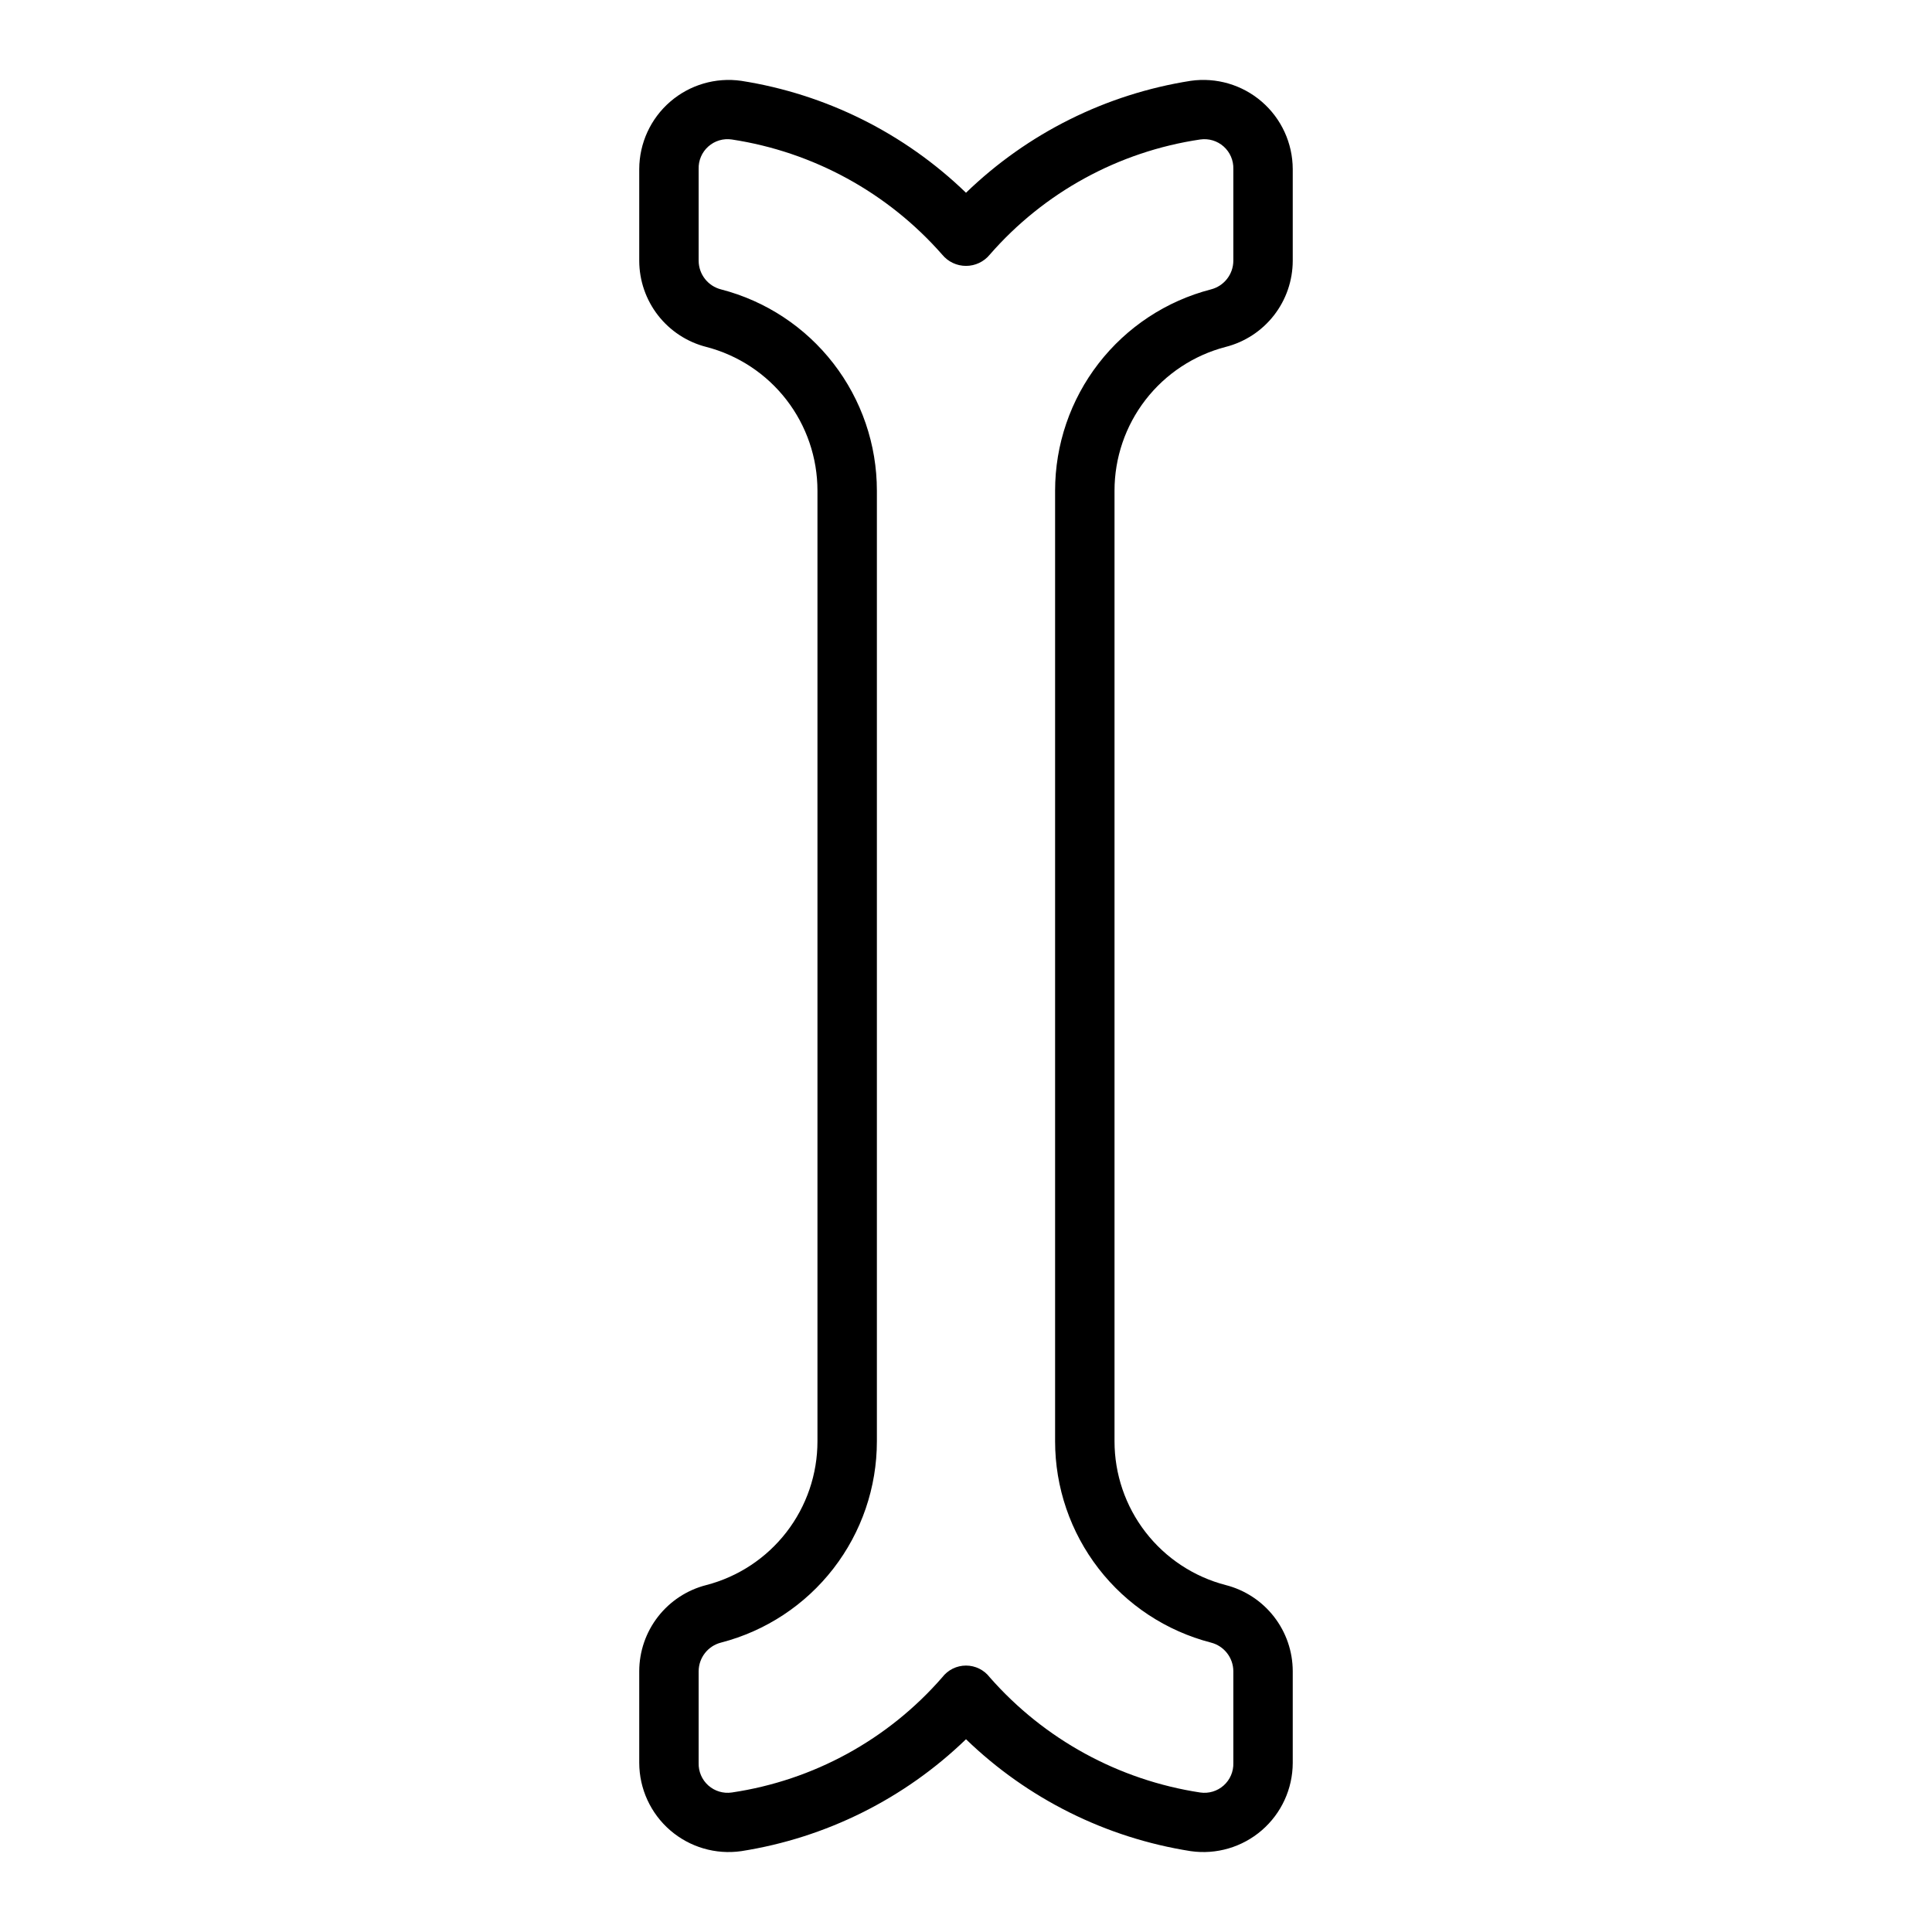
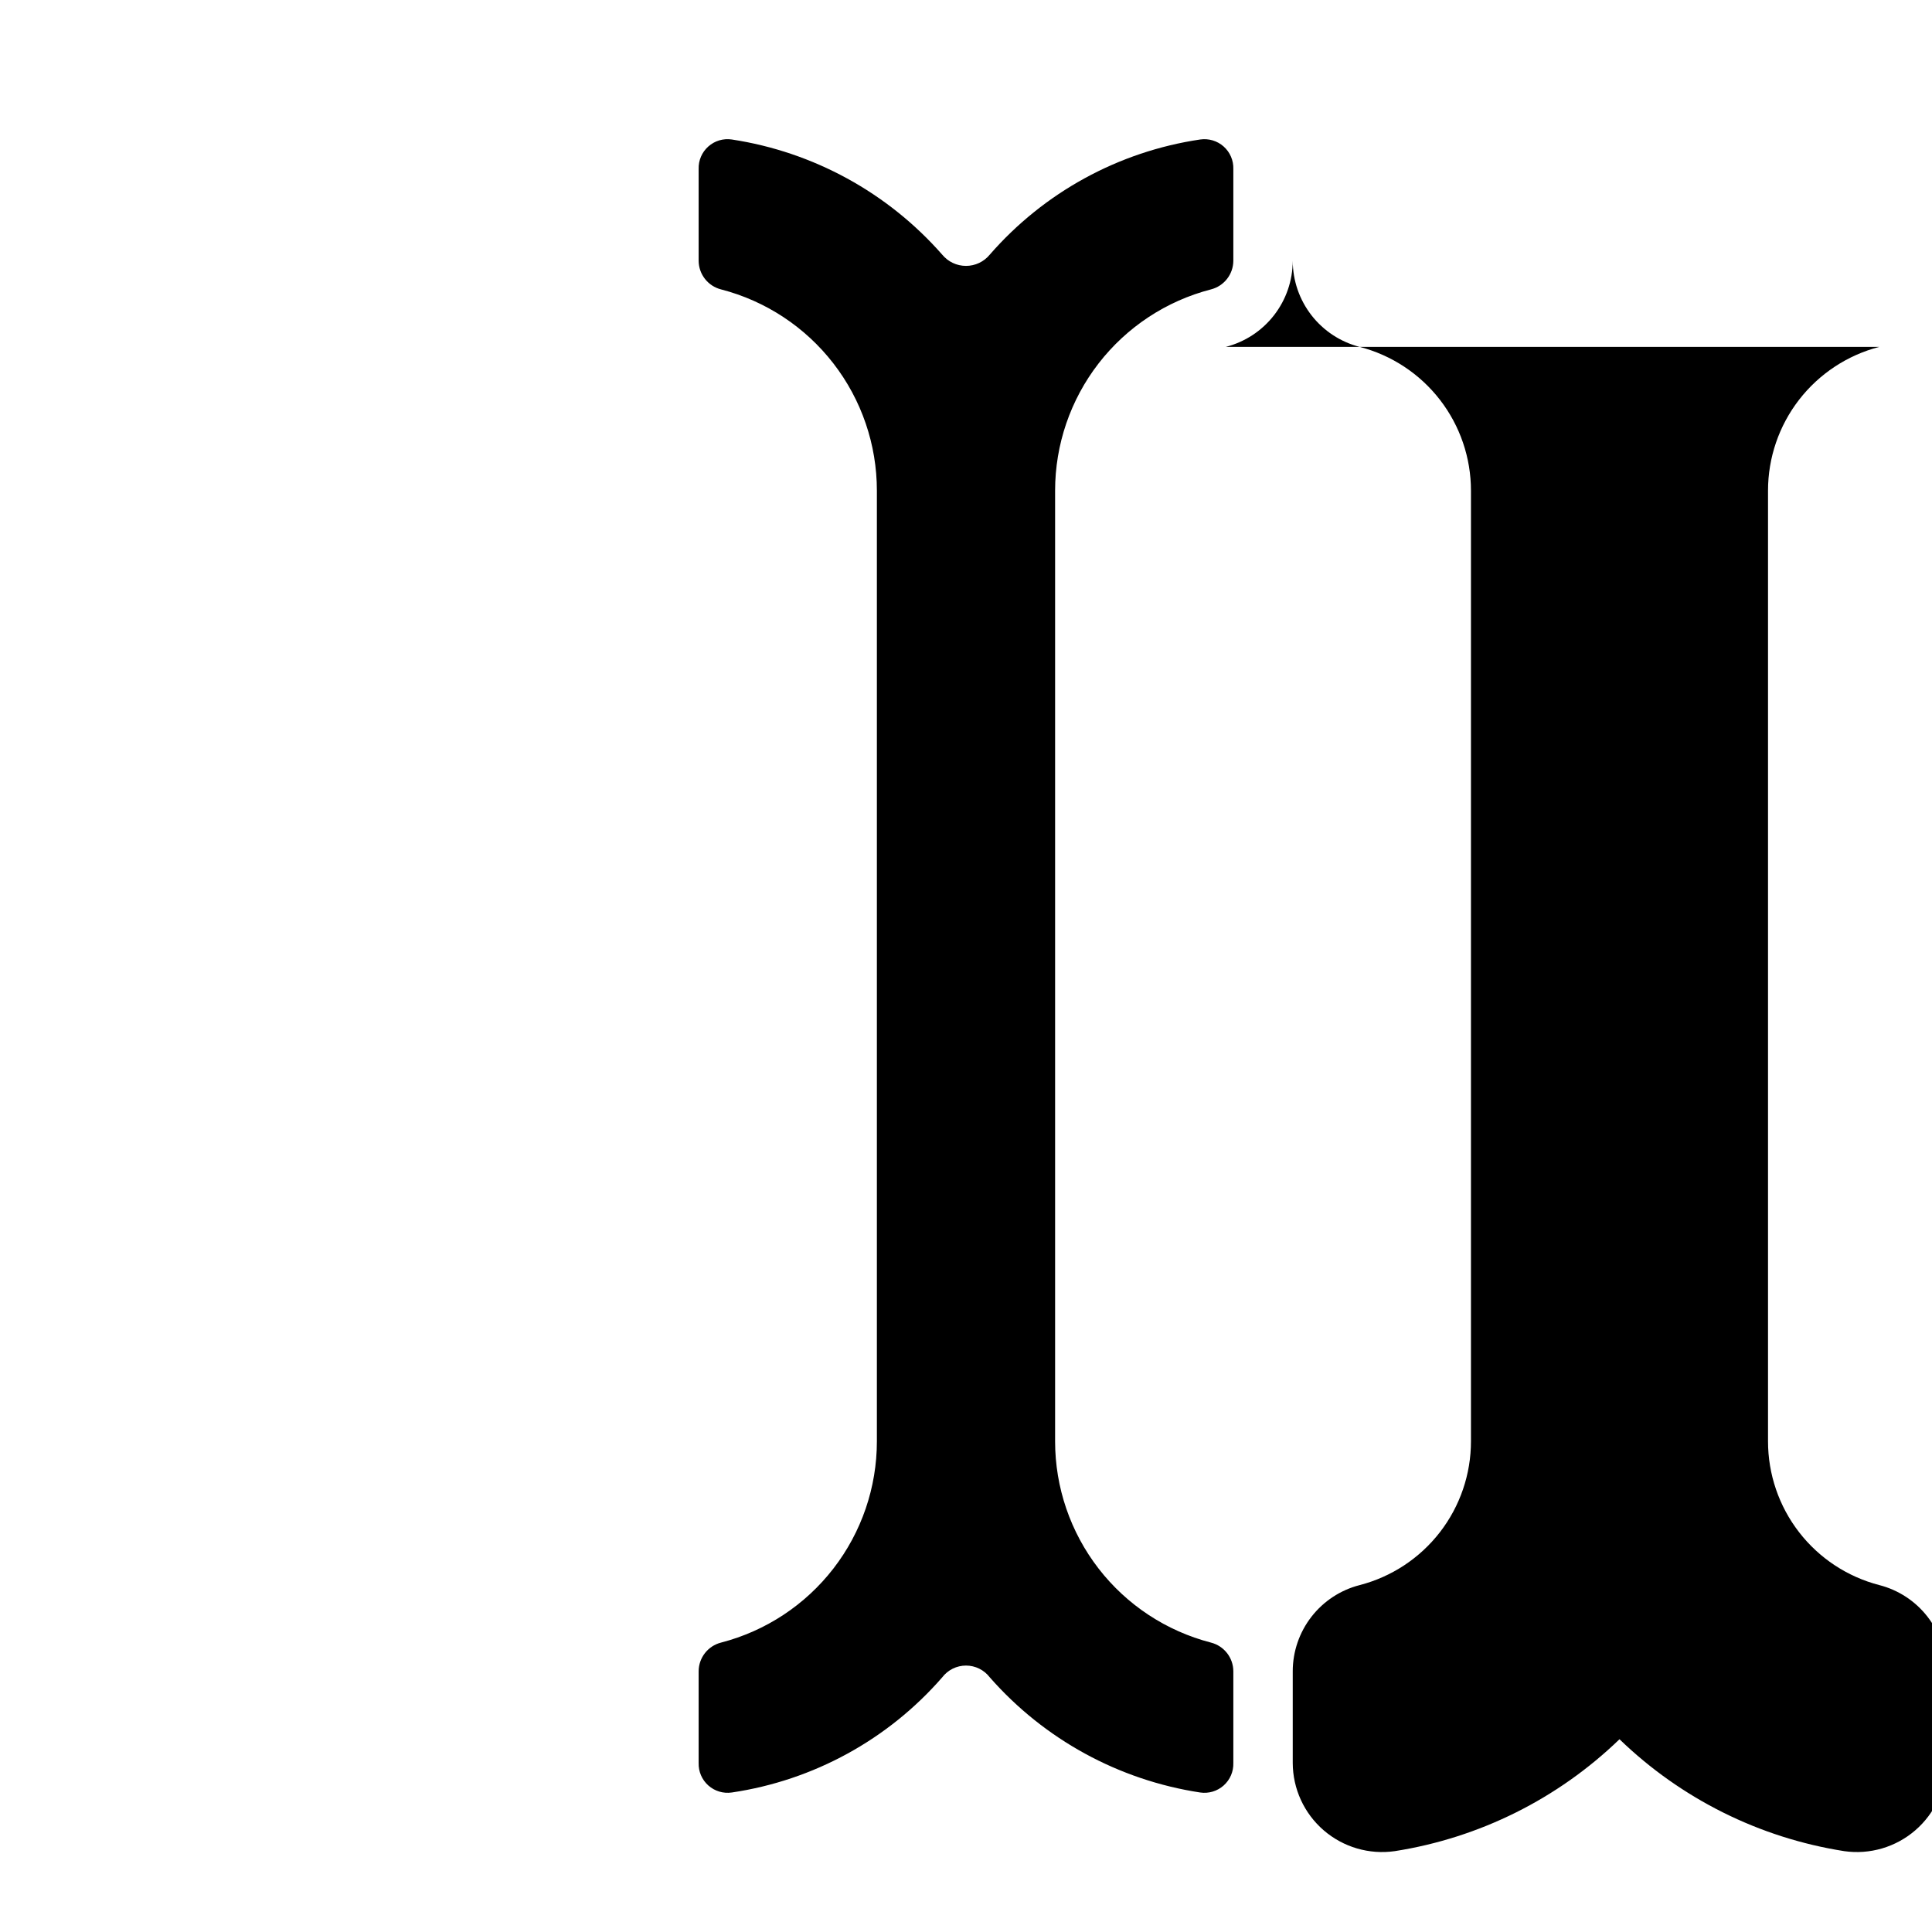
<svg xmlns="http://www.w3.org/2000/svg" fill="#000000" width="800px" height="800px" version="1.1" viewBox="144 144 512 512">
-   <path d="m468.84 235.93c5.07-1.297 9.562-4.238 12.777-8.371 3.215-4.129 4.961-9.211 4.973-14.441v-24.316c-0.02-6.856-3.012-13.367-8.199-17.852-5.184-4.481-12.059-6.5-18.844-5.531-22.43 3.523-43.227 13.879-59.547 29.664-16.324-15.781-37.121-26.141-59.551-29.66-6.785-0.969-13.656 1.047-18.844 5.531-5.188 4.481-8.176 10.992-8.199 17.848v24.316c0.012 5.231 1.762 10.312 4.973 14.445 3.215 4.129 7.707 7.074 12.777 8.371 8.445 2.188 15.922 7.117 21.258 14.016 5.336 6.898 8.227 15.375 8.223 24.098v251.9c0.008 8.723-2.887 17.199-8.223 24.098-5.336 6.898-12.812 11.832-21.258 14.02-5.07 1.297-9.562 4.242-12.777 8.371-3.211 4.129-4.961 9.211-4.973 14.441v24.316c0.02 6.856 3.008 13.367 8.195 17.852s12.062 6.5 18.848 5.527c22.43-3.519 43.227-13.875 59.551-29.656 16.32 15.781 37.117 26.137 59.547 29.656 6.785 0.973 13.66-1.043 18.848-5.527 5.188-4.481 8.176-10.992 8.195-17.848v-24.32c-0.008-5.231-1.758-10.312-4.973-14.441-3.211-4.133-7.707-7.078-12.777-8.375-8.441-2.188-15.918-7.117-21.254-14.016-5.34-6.898-8.23-15.375-8.227-24.098v-251.9c-0.004-8.723 2.887-17.199 8.223-24.098 5.34-6.898 12.816-11.828 21.258-14.02zm-3.938 343.37c3.477 0.879 5.922 3.996 5.945 7.578v24.316c0.074 2.273-0.863 4.465-2.562 5.977-1.699 1.516-3.984 2.195-6.234 1.859-21.598-3.289-41.344-14.094-55.754-30.52-1.5-1.965-3.828-3.117-6.297-3.117-2.473 0-4.801 1.152-6.301 3.117-14.352 16.492-34.125 27.316-55.758 30.52-2.246 0.332-4.527-0.348-6.227-1.859-1.699-1.512-2.637-3.703-2.566-5.973v-24.32c0.027-3.582 2.469-6.699 5.945-7.578 11.82-3.059 22.293-9.957 29.766-19.617 7.473-9.656 11.527-21.523 11.523-33.734v-251.9c0.004-12.211-4.051-24.078-11.523-33.734-7.473-9.66-17.945-16.559-29.766-19.617-3.477-0.879-5.918-3.996-5.945-7.578v-24.316c-0.078-2.277 0.859-4.469 2.562-5.981 1.699-1.516 3.984-2.195 6.234-1.855 21.602 3.289 41.348 14.098 55.754 30.52 1.551 1.887 3.859 2.977 6.301 2.977 2.438 0 4.75-1.09 6.297-2.977 14.355-16.492 34.129-27.316 55.758-30.52 2.25-0.332 4.531 0.348 6.231 1.859 1.695 1.512 2.637 3.703 2.562 5.977v24.316c-0.023 3.586-2.469 6.699-5.945 7.578-11.82 3.059-22.289 9.961-29.766 19.617-7.473 9.656-11.527 21.523-11.523 33.734v251.9c-0.004 12.215 4.051 24.078 11.523 33.738 7.473 9.656 17.945 16.555 29.766 19.613z" />
+   <path d="m468.84 235.93c5.07-1.297 9.562-4.238 12.777-8.371 3.215-4.129 4.961-9.211 4.973-14.441v-24.316v24.316c0.012 5.231 1.762 10.312 4.973 14.445 3.215 4.129 7.707 7.074 12.777 8.371 8.445 2.188 15.922 7.117 21.258 14.016 5.336 6.898 8.227 15.375 8.223 24.098v251.9c0.008 8.723-2.887 17.199-8.223 24.098-5.336 6.898-12.812 11.832-21.258 14.02-5.07 1.297-9.562 4.242-12.777 8.371-3.211 4.129-4.961 9.211-4.973 14.441v24.316c0.02 6.856 3.008 13.367 8.195 17.852s12.062 6.5 18.848 5.527c22.43-3.519 43.227-13.875 59.551-29.656 16.32 15.781 37.117 26.137 59.547 29.656 6.785 0.973 13.66-1.043 18.848-5.527 5.188-4.481 8.176-10.992 8.195-17.848v-24.32c-0.008-5.231-1.758-10.312-4.973-14.441-3.211-4.133-7.707-7.078-12.777-8.375-8.441-2.188-15.918-7.117-21.254-14.016-5.34-6.898-8.23-15.375-8.227-24.098v-251.9c-0.004-8.723 2.887-17.199 8.223-24.098 5.34-6.898 12.816-11.828 21.258-14.02zm-3.938 343.37c3.477 0.879 5.922 3.996 5.945 7.578v24.316c0.074 2.273-0.863 4.465-2.562 5.977-1.699 1.516-3.984 2.195-6.234 1.859-21.598-3.289-41.344-14.094-55.754-30.52-1.5-1.965-3.828-3.117-6.297-3.117-2.473 0-4.801 1.152-6.301 3.117-14.352 16.492-34.125 27.316-55.758 30.52-2.246 0.332-4.527-0.348-6.227-1.859-1.699-1.512-2.637-3.703-2.566-5.973v-24.32c0.027-3.582 2.469-6.699 5.945-7.578 11.82-3.059 22.293-9.957 29.766-19.617 7.473-9.656 11.527-21.523 11.523-33.734v-251.9c0.004-12.211-4.051-24.078-11.523-33.734-7.473-9.66-17.945-16.559-29.766-19.617-3.477-0.879-5.918-3.996-5.945-7.578v-24.316c-0.078-2.277 0.859-4.469 2.562-5.981 1.699-1.516 3.984-2.195 6.234-1.855 21.602 3.289 41.348 14.098 55.754 30.52 1.551 1.887 3.859 2.977 6.301 2.977 2.438 0 4.75-1.09 6.297-2.977 14.355-16.492 34.129-27.316 55.758-30.52 2.25-0.332 4.531 0.348 6.231 1.859 1.695 1.512 2.637 3.703 2.562 5.977v24.316c-0.023 3.586-2.469 6.699-5.945 7.578-11.82 3.059-22.289 9.961-29.766 19.617-7.473 9.656-11.527 21.523-11.523 33.734v251.9c-0.004 12.215 4.051 24.078 11.523 33.738 7.473 9.656 17.945 16.555 29.766 19.613z" />
</svg>